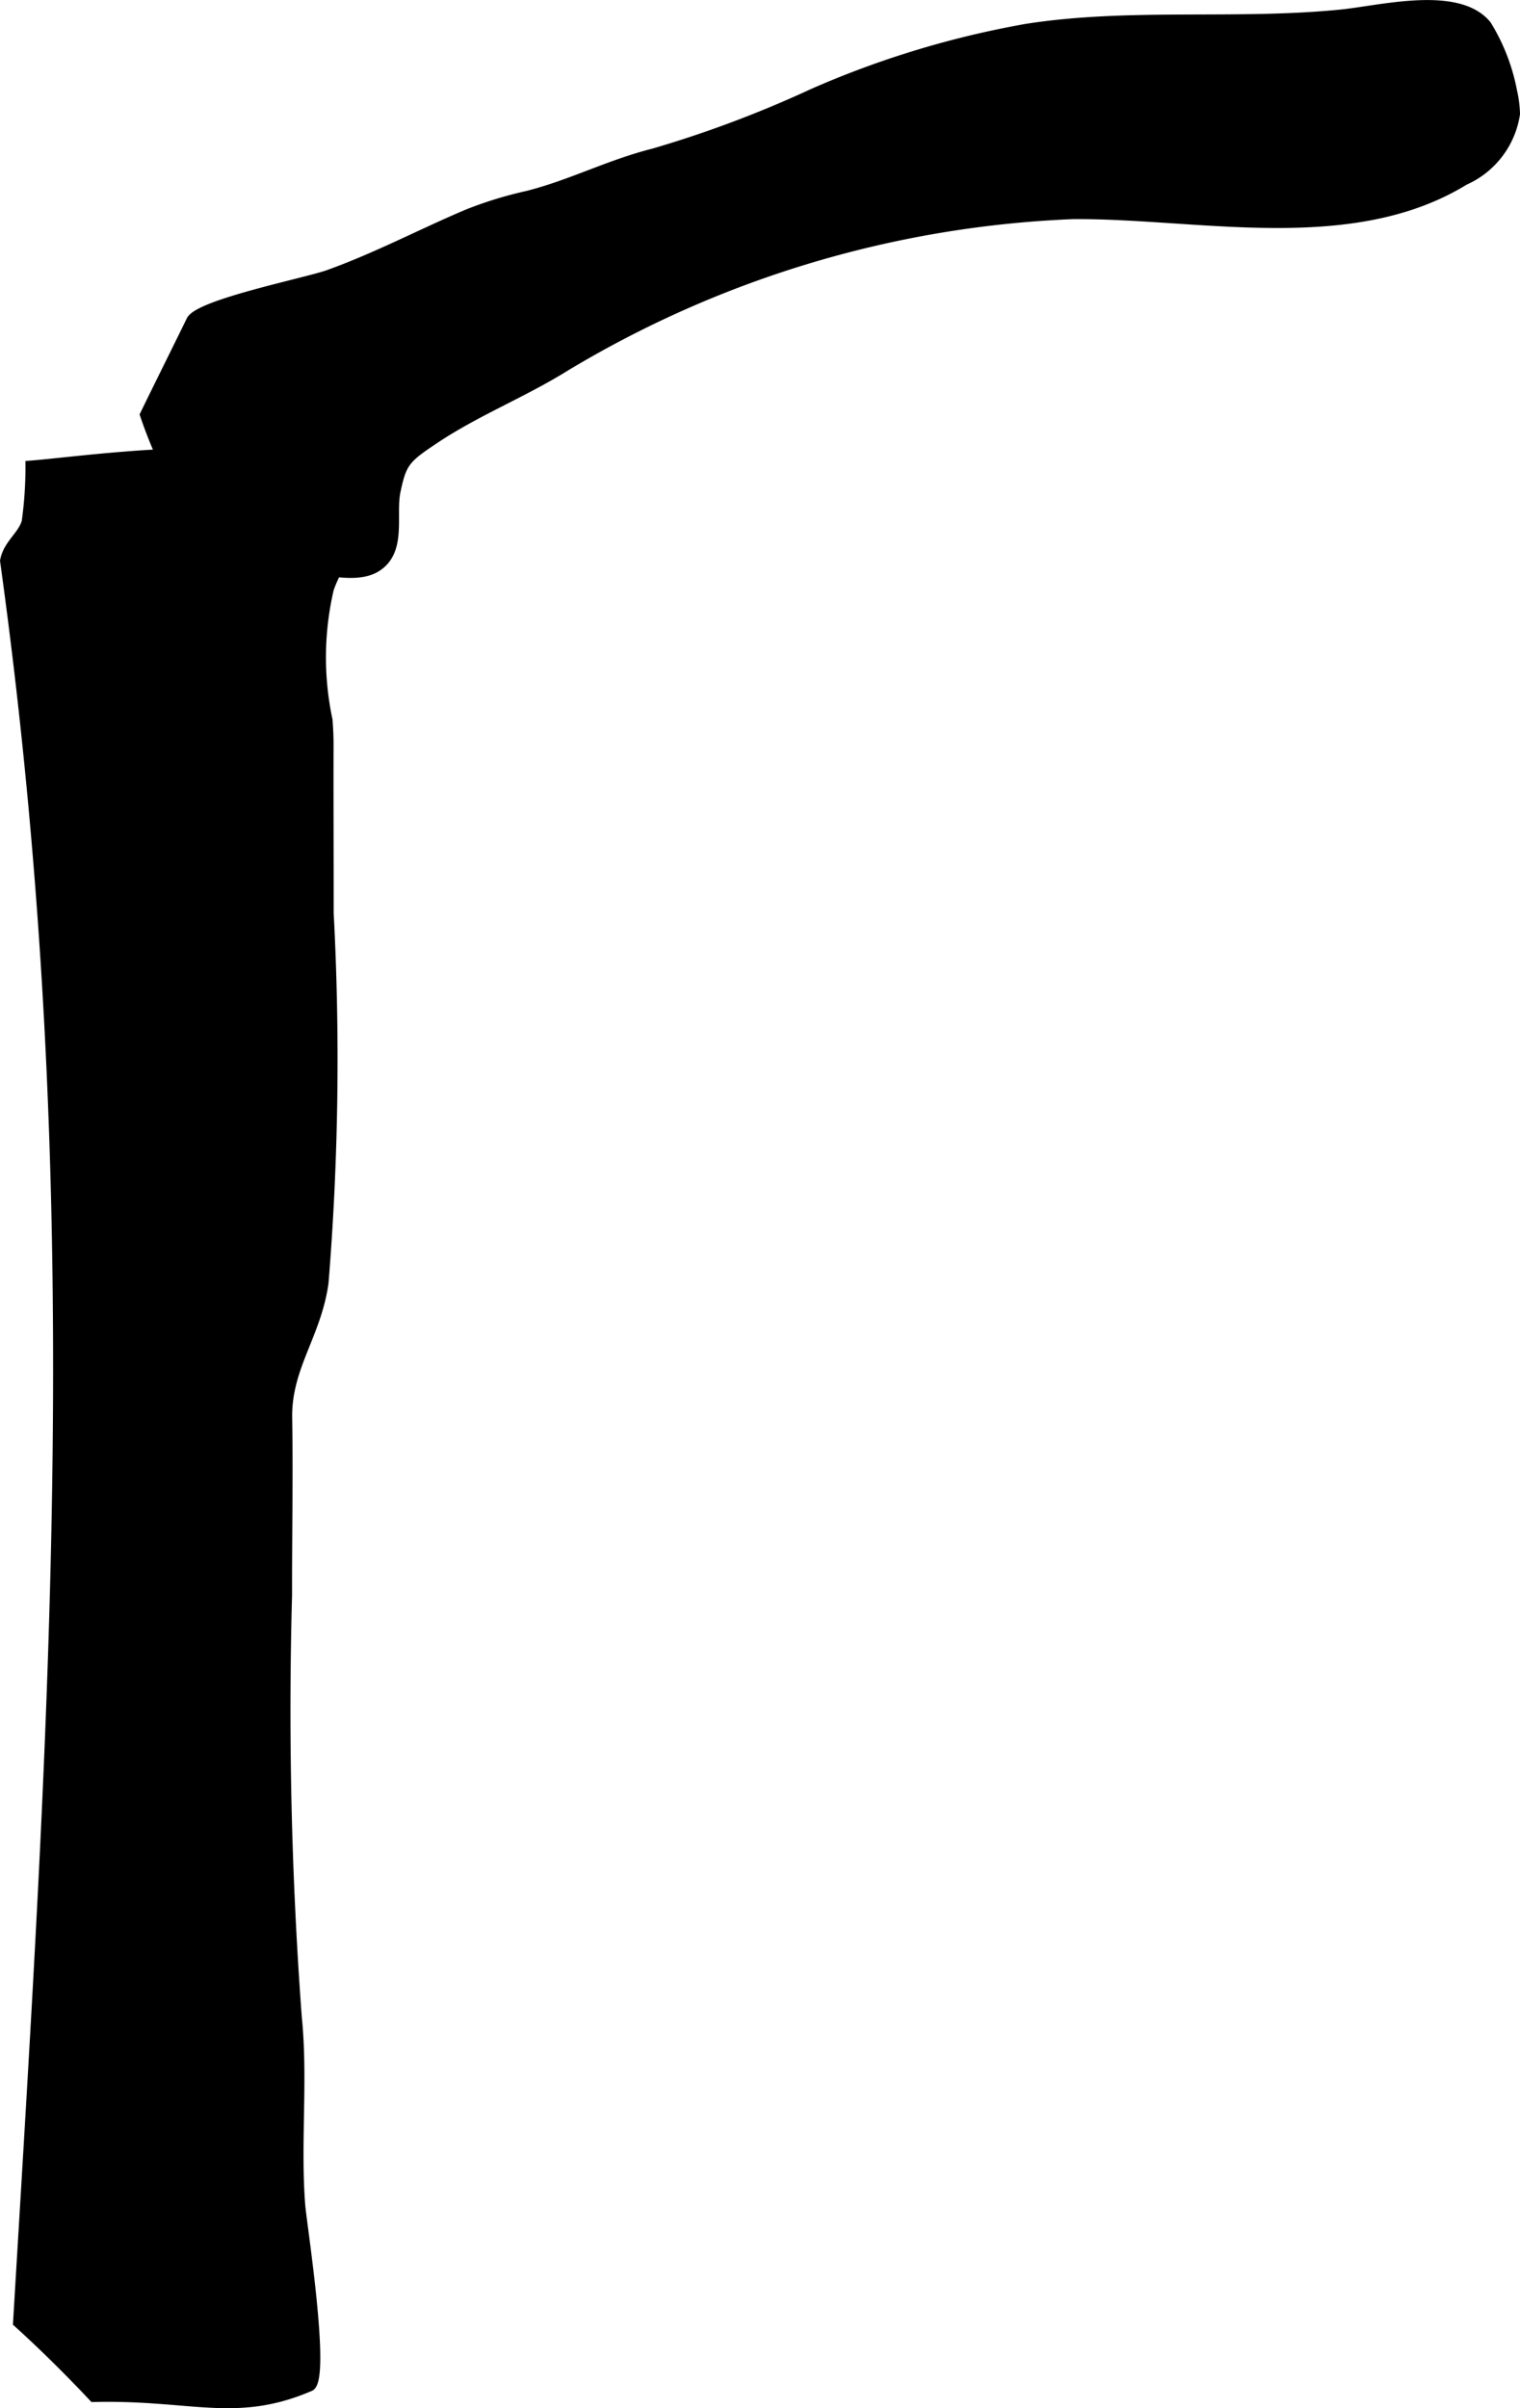
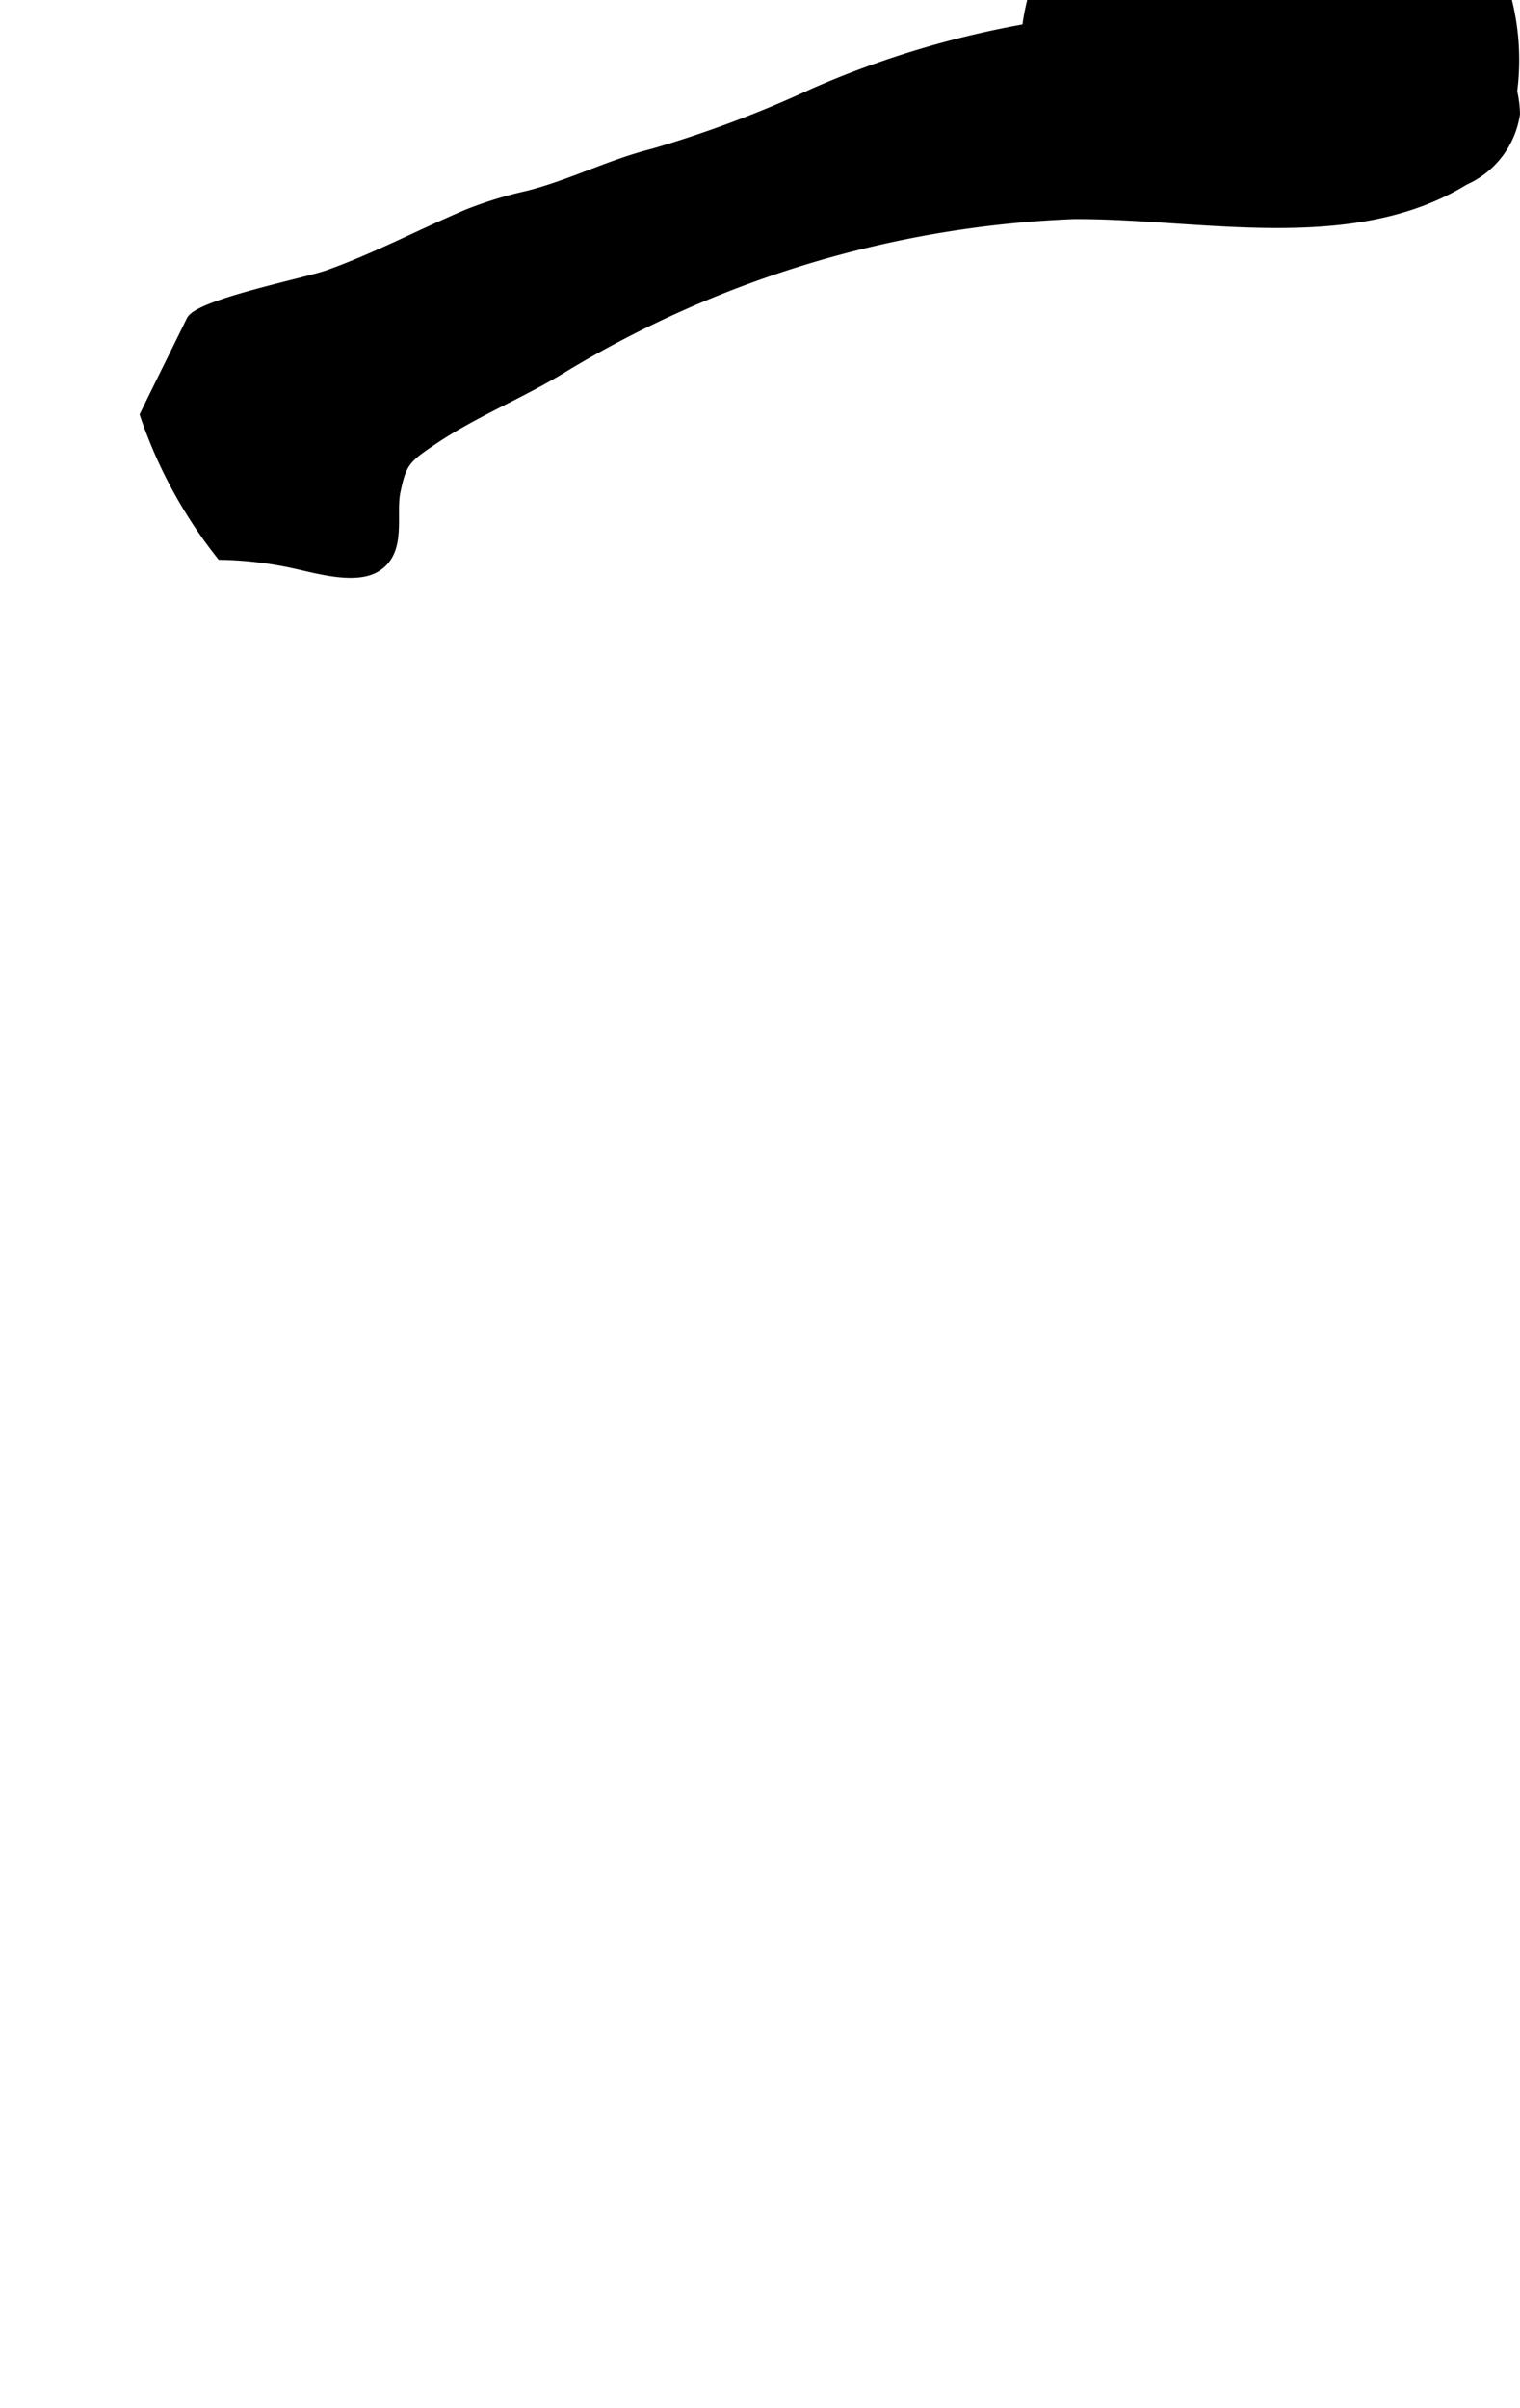
<svg xmlns="http://www.w3.org/2000/svg" version="1.1" width="9.163mm" height="14.516mm" viewBox="0 0 25.975 41.147">
  <defs>
    <style type="text/css">
      .a {
        stroke: #000;
        stroke-miterlimit: 10;
        stroke-width: 0.15px;
        fill-rule: evenodd;
      }
    </style>
  </defs>
-   <path class="a" d="M25.851,1.561a1.943,1.943,0,0,1,.049.384A1.491,1.491,0,0,1,25.029,3.087c-1.945,1.194-4.548.565-6.692.581a18.229,18.229,0,0,0-8.688,2.608c-.72.447-1.516.759-2.222,1.232-.493.329-.555.393-.659.894-.083.407.114,1.017-.336,1.295-.351.219-1.009.027-1.37-.052a6.383,6.383,0,0,0-1.288-.156A7.992,7.992,0,0,1,2.466,7.085c.262-.538.53-1.074.794-1.614.14-.285,1.984-.653,2.352-.786.835-.301,1.57-.694,2.379-1.037a6.714,6.714,0,0,1,1.024-.314c.751-.191,1.389-.531,2.159-.725A19.502,19.502,0,0,0,13.899,1.584a15.999,15.999,0,0,1,3.64-1.103c1.763-.277,3.607-.065,5.382-.245.678-.068,1.997-.416,2.49.188A3.355,3.355,0,0,1,25.851,1.561Z" />
-   <path class="a" d="M5.608,12.304c.01.135.017.27.017.409-.002.962.002,1.925.002,2.887A47.238,47.238,0,0,1,5.539,21.92c-.126.895-.634,1.438-.621,2.305.017,1.01-.004,2.02-.002,3.03a71.236,71.236,0,0,0,.166,7.209c.108,1.062-.024,2.143.059,3.215.024.309.444,2.978.158,3.103-1.276.548-2.024.142-3.704.184-.415-.442-.848-.871-1.297-1.278C.907,29.457,1.566,20.321.076,9.581c.05-.282.299-.428.369-.665a6.668,6.668,0,0,0,.065-.971c1.077-.083,4.974-.684,5.522.561.239.54-.239,1.074-.403,1.559A5.154,5.154,0,0,0,5.608,12.304Z" />
+   <path class="a" d="M25.851,1.561a1.943,1.943,0,0,1,.049.384A1.491,1.491,0,0,1,25.029,3.087c-1.945,1.194-4.548.565-6.692.581a18.229,18.229,0,0,0-8.688,2.608c-.72.447-1.516.759-2.222,1.232-.493.329-.555.393-.659.894-.083.407.114,1.017-.336,1.295-.351.219-1.009.027-1.37-.052a6.383,6.383,0,0,0-1.288-.156A7.992,7.992,0,0,1,2.466,7.085c.262-.538.53-1.074.794-1.614.14-.285,1.984-.653,2.352-.786.835-.301,1.57-.694,2.379-1.037a6.714,6.714,0,0,1,1.024-.314c.751-.191,1.389-.531,2.159-.725A19.502,19.502,0,0,0,13.899,1.584a15.999,15.999,0,0,1,3.64-1.103A3.355,3.355,0,0,1,25.851,1.561Z" />
</svg>